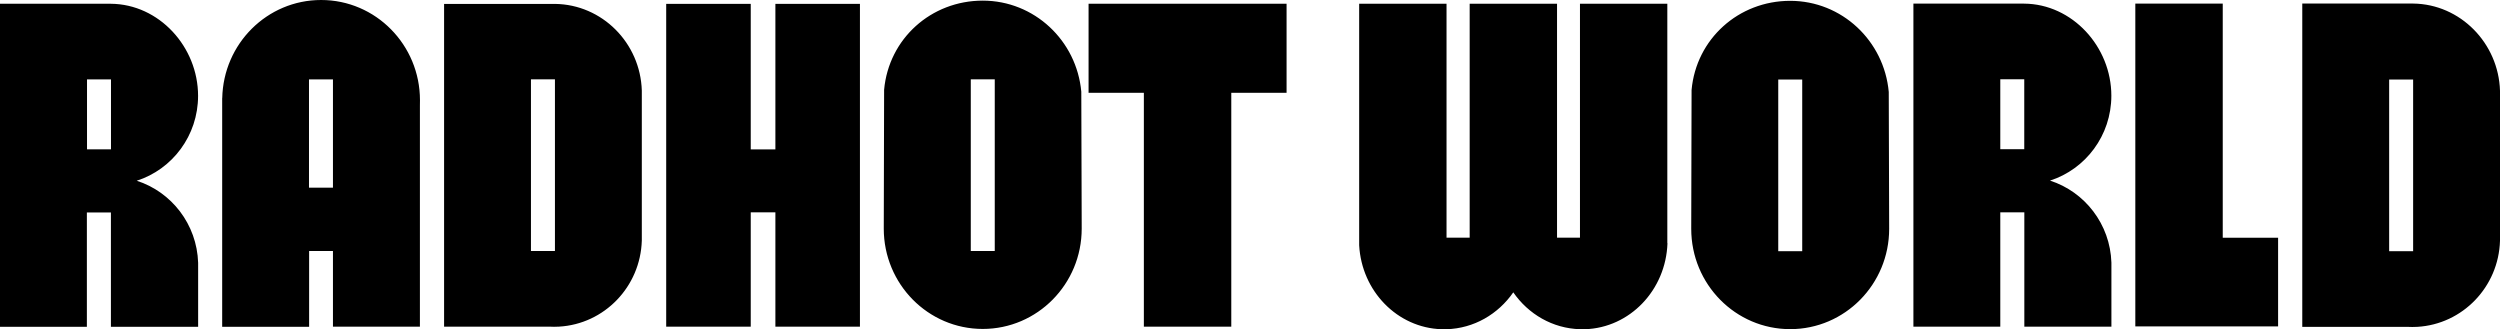
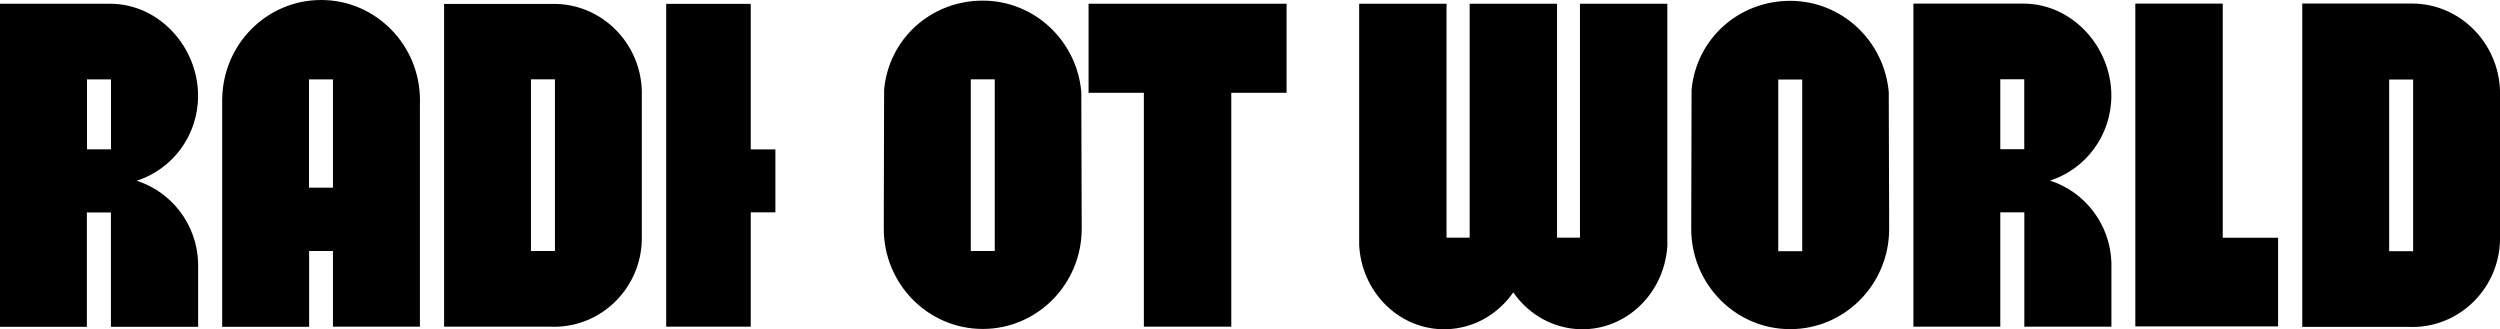
<svg xmlns="http://www.w3.org/2000/svg" fill="none" height="100%" overflow="visible" preserveAspectRatio="none" style="display: block;" viewBox="0 0 243 32" width="100%">
-   <path d="M140.603 23.104H142.852V0.366H151.344V23.104H153.573V0.366H162.064V23.64H162.078C161.924 28.199 158.42 31.858 154.067 32H153.587C150.91 31.925 148.553 30.53 147.091 28.416C145.622 30.537 143.266 31.925 140.596 32H140.115C135.823 31.864 132.352 28.301 132.111 23.836V0.366H140.603V23.104ZM174.007 0.081C179.027 0.081 183.14 3.97 183.587 8.937C183.587 8.937 183.627 22.158 183.627 22.243C183.627 27.63 179.321 31.993 174.007 31.993C168.693 31.993 164.388 27.629 164.388 22.243C164.388 22.027 164.421 8.788 164.421 8.747C164.868 3.788 168.987 0.081 174.007 0.081ZM95.522 0.061C100.541 0.061 104.654 3.95 105.102 8.916C105.102 8.916 105.142 22.183 105.142 22.224C105.141 27.61 100.835 31.973 95.522 31.973C90.208 31.973 85.903 27.61 85.902 22.224C85.902 22.02 85.936 8.727 85.936 8.727C86.383 3.767 90.501 0.061 95.522 0.061ZM234.562 0.346C239.148 0.4 242.86 4.201 243 8.821V23.402C242.866 27.894 239.355 31.519 234.956 31.77C234.796 31.783 234.629 31.783 234.469 31.783C234.309 31.783 234.142 31.776 233.981 31.77H223.781V0.346H234.562ZM10.774 0.366C15.461 0.4 19.253 4.553 19.253 9.316C19.253 13.185 16.749 16.457 13.291 17.568C16.669 18.652 19.139 21.796 19.259 25.543V31.763H10.781V20.651H8.444V31.763H0V0.366H10.774ZM31.215 0C36.522 0 40.821 4.364 40.821 9.743C40.821 9.911 40.815 10.252 40.815 10.258V31.749H32.363V24.398H30.047V31.763H21.596V9.54H21.602C21.709 4.248 25.969 0 31.209 0H31.215ZM53.946 0.38C58.532 0.434 62.243 4.18 62.384 8.801V23.382C62.25 27.874 58.739 31.498 54.34 31.749C54.18 31.763 54.013 31.763 53.852 31.763C53.692 31.763 53.525 31.756 53.365 31.749H43.165V0.38H53.946ZM72.972 14.52H75.368V0.373H83.586V31.749H75.368V20.638H72.972V31.749H64.754V0.373H72.972V14.52ZM125.055 9.018H119.681V31.749H111.183V9.018H105.809V0.366H125.055V9.018ZM196.744 0.353C201.43 0.386 205.223 4.54 205.223 9.303C205.223 13.171 202.719 16.444 199.261 17.555C202.639 18.639 205.109 21.783 205.229 25.529V31.749H196.765V20.638H194.428V31.749H185.983V0.353H196.744ZM216.051 23.11H221.431V31.729H207.553V0.353H216.051V23.11ZM172.846 24.418H175.176V7.73H172.846V24.418ZM232.226 24.418H234.556V7.73H232.226V24.418ZM51.609 24.398H53.94V7.71H51.609V24.398ZM94.36 24.398H96.69V7.71H94.36V24.398ZM30.034 18.239H32.363V7.717H30.034V18.239ZM8.458 14.513H10.788V7.717H8.458V14.513ZM194.428 7.703V14.499H196.758V7.703H194.428Z" fill="black" id="Union" />
+   <path d="M140.603 23.104H142.852V0.366H151.344V23.104H153.573V0.366H162.064V23.64H162.078C161.924 28.199 158.42 31.858 154.067 32H153.587C150.91 31.925 148.553 30.53 147.091 28.416C145.622 30.537 143.266 31.925 140.596 32H140.115C135.823 31.864 132.352 28.301 132.111 23.836V0.366H140.603V23.104ZM174.007 0.081C179.027 0.081 183.14 3.97 183.587 8.937C183.587 8.937 183.627 22.158 183.627 22.243C183.627 27.63 179.321 31.993 174.007 31.993C168.693 31.993 164.388 27.629 164.388 22.243C164.388 22.027 164.421 8.788 164.421 8.747C164.868 3.788 168.987 0.081 174.007 0.081ZM95.522 0.061C100.541 0.061 104.654 3.95 105.102 8.916C105.102 8.916 105.142 22.183 105.142 22.224C105.141 27.61 100.835 31.973 95.522 31.973C90.208 31.973 85.903 27.61 85.902 22.224C85.902 22.02 85.936 8.727 85.936 8.727C86.383 3.767 90.501 0.061 95.522 0.061ZM234.562 0.346C239.148 0.4 242.86 4.201 243 8.821V23.402C242.866 27.894 239.355 31.519 234.956 31.77C234.796 31.783 234.629 31.783 234.469 31.783C234.309 31.783 234.142 31.776 233.981 31.77H223.781V0.346H234.562ZM10.774 0.366C15.461 0.4 19.253 4.553 19.253 9.316C19.253 13.185 16.749 16.457 13.291 17.568C16.669 18.652 19.139 21.796 19.259 25.543V31.763H10.781V20.651H8.444V31.763H0V0.366H10.774ZM31.215 0C36.522 0 40.821 4.364 40.821 9.743C40.821 9.911 40.815 10.252 40.815 10.258V31.749H32.363V24.398H30.047V31.763H21.596V9.54H21.602C21.709 4.248 25.969 0 31.209 0H31.215ZM53.946 0.38C58.532 0.434 62.243 4.18 62.384 8.801V23.382C62.25 27.874 58.739 31.498 54.34 31.749C54.18 31.763 54.013 31.763 53.852 31.763C53.692 31.763 53.525 31.756 53.365 31.749H43.165V0.38H53.946ZM72.972 14.52H75.368V0.373H83.586H75.368V20.638H72.972V31.749H64.754V0.373H72.972V14.52ZM125.055 9.018H119.681V31.749H111.183V9.018H105.809V0.366H125.055V9.018ZM196.744 0.353C201.43 0.386 205.223 4.54 205.223 9.303C205.223 13.171 202.719 16.444 199.261 17.555C202.639 18.639 205.109 21.783 205.229 25.529V31.749H196.765V20.638H194.428V31.749H185.983V0.353H196.744ZM216.051 23.11H221.431V31.729H207.553V0.353H216.051V23.11ZM172.846 24.418H175.176V7.73H172.846V24.418ZM232.226 24.418H234.556V7.73H232.226V24.418ZM51.609 24.398H53.94V7.71H51.609V24.398ZM94.36 24.398H96.69V7.71H94.36V24.398ZM30.034 18.239H32.363V7.717H30.034V18.239ZM8.458 14.513H10.788V7.717H8.458V14.513ZM194.428 7.703V14.499H196.758V7.703H194.428Z" fill="black" id="Union" />
</svg>